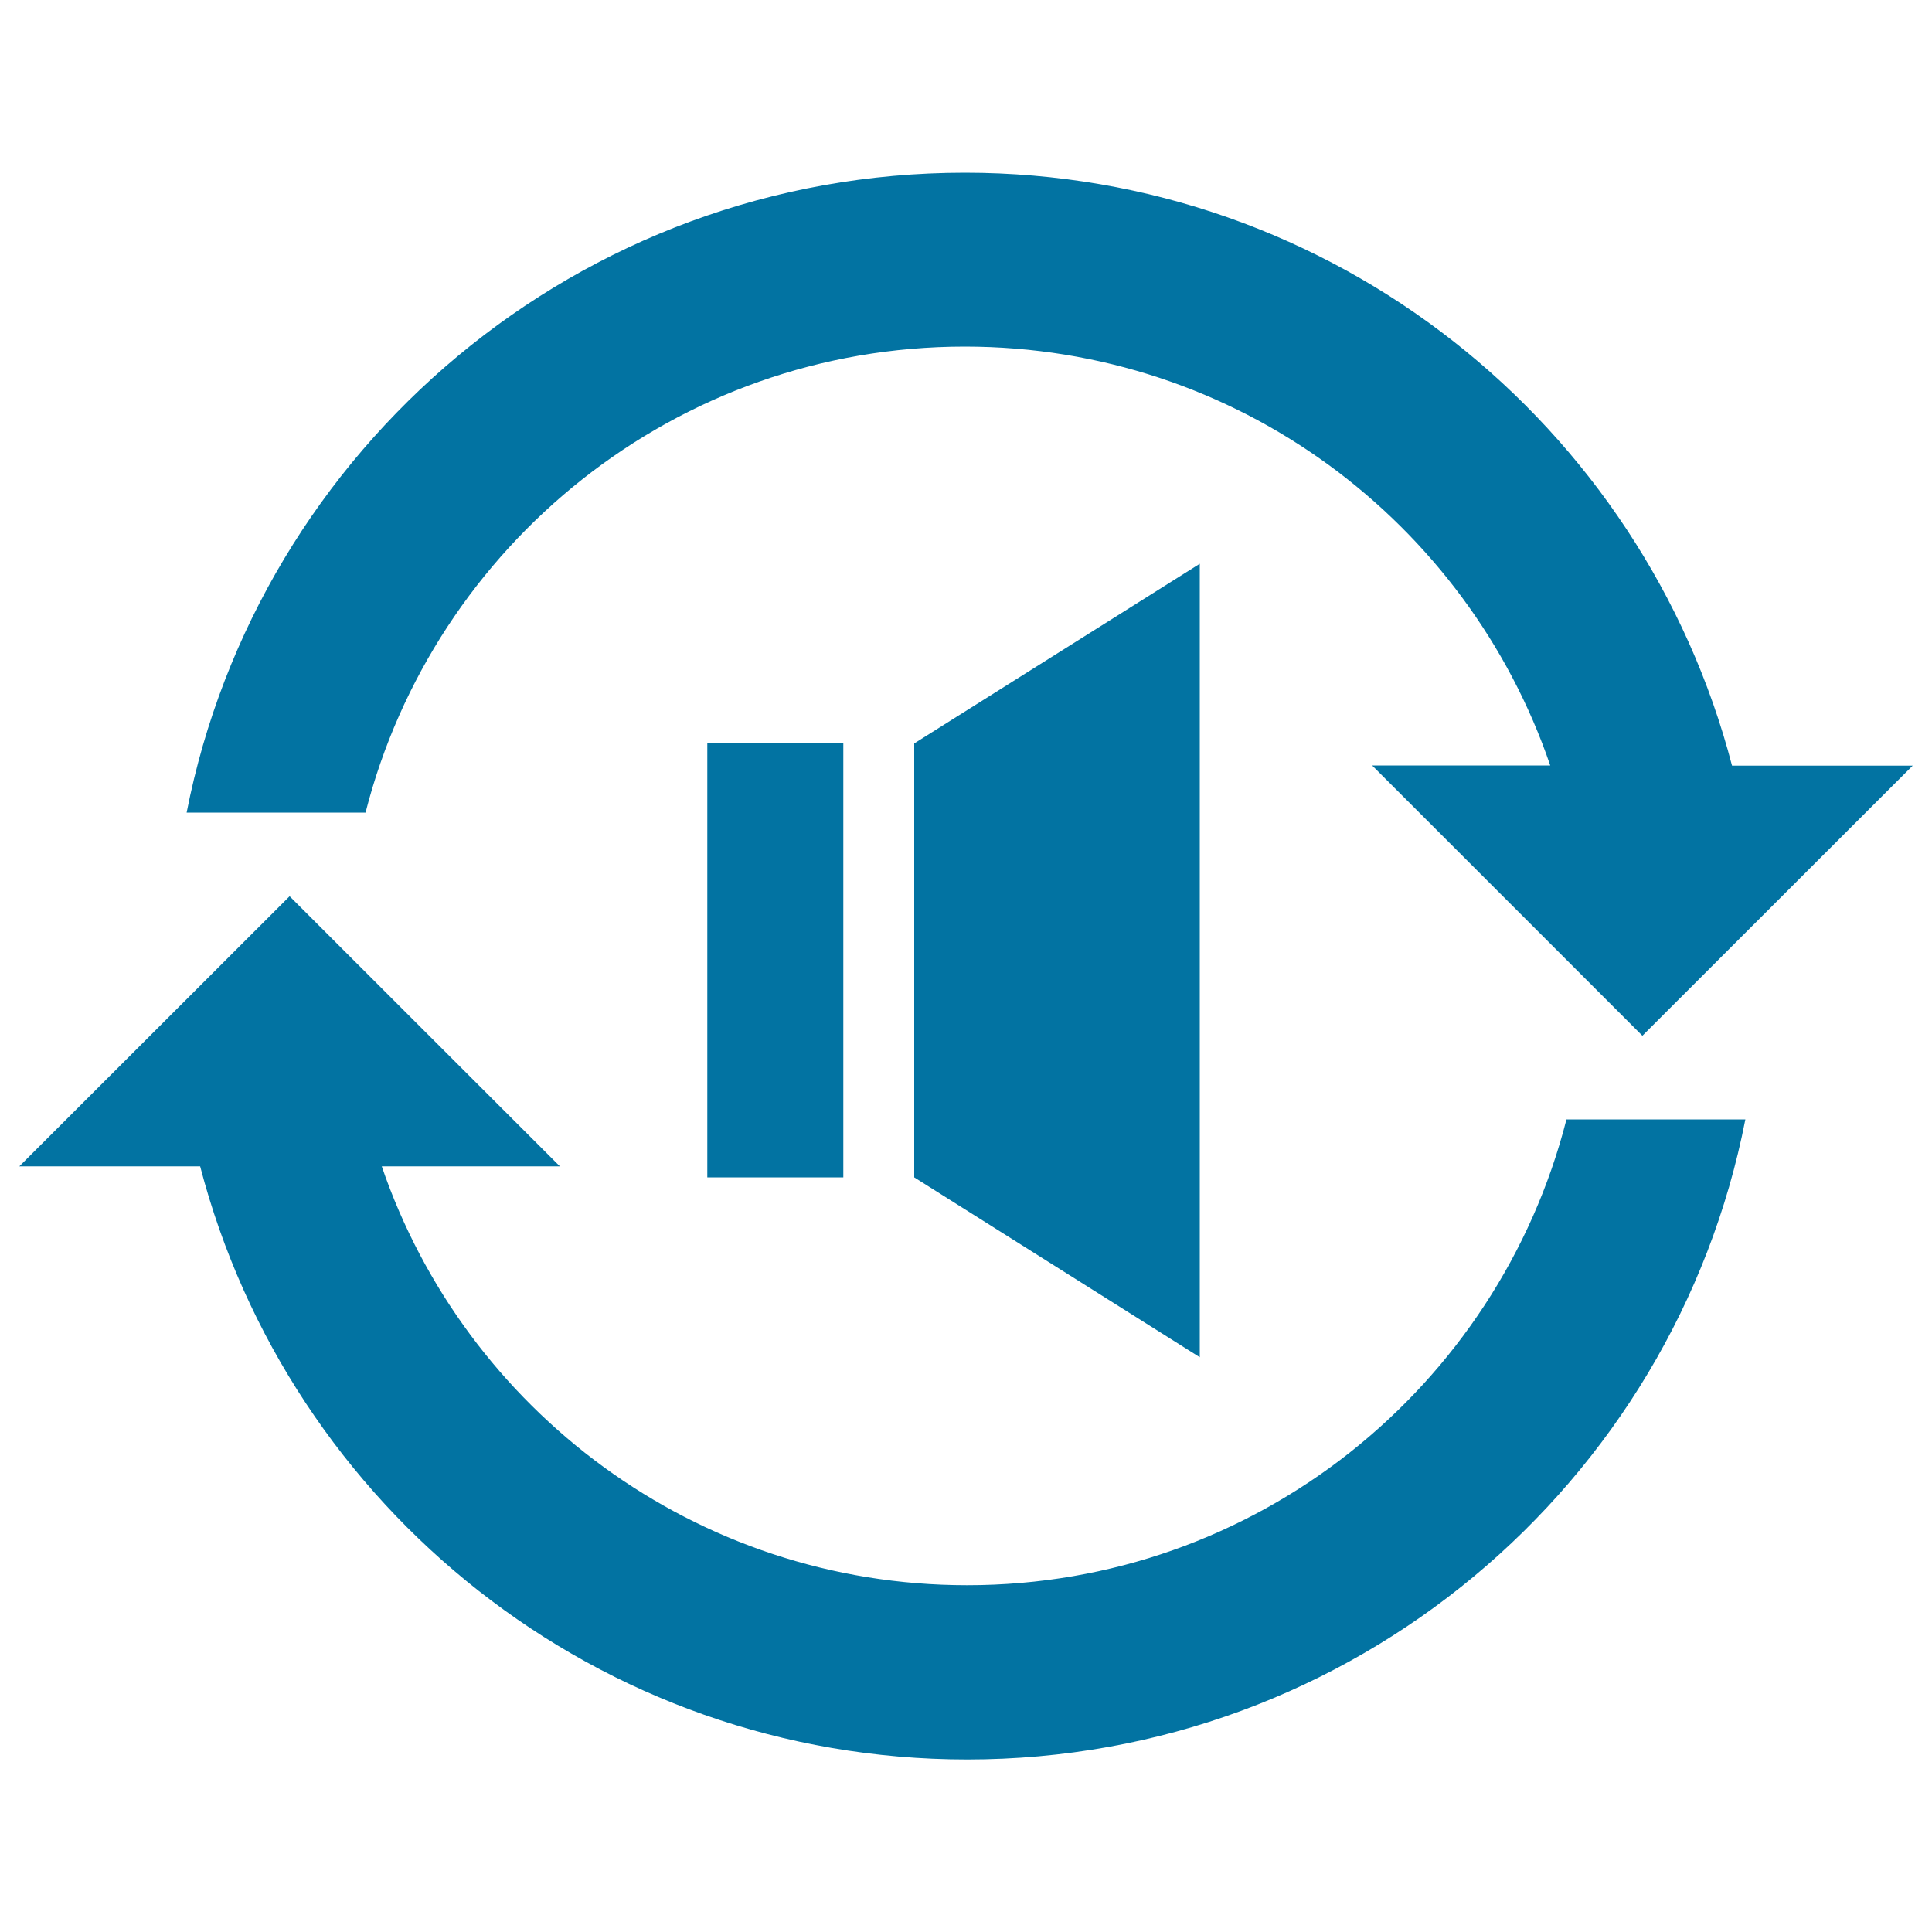
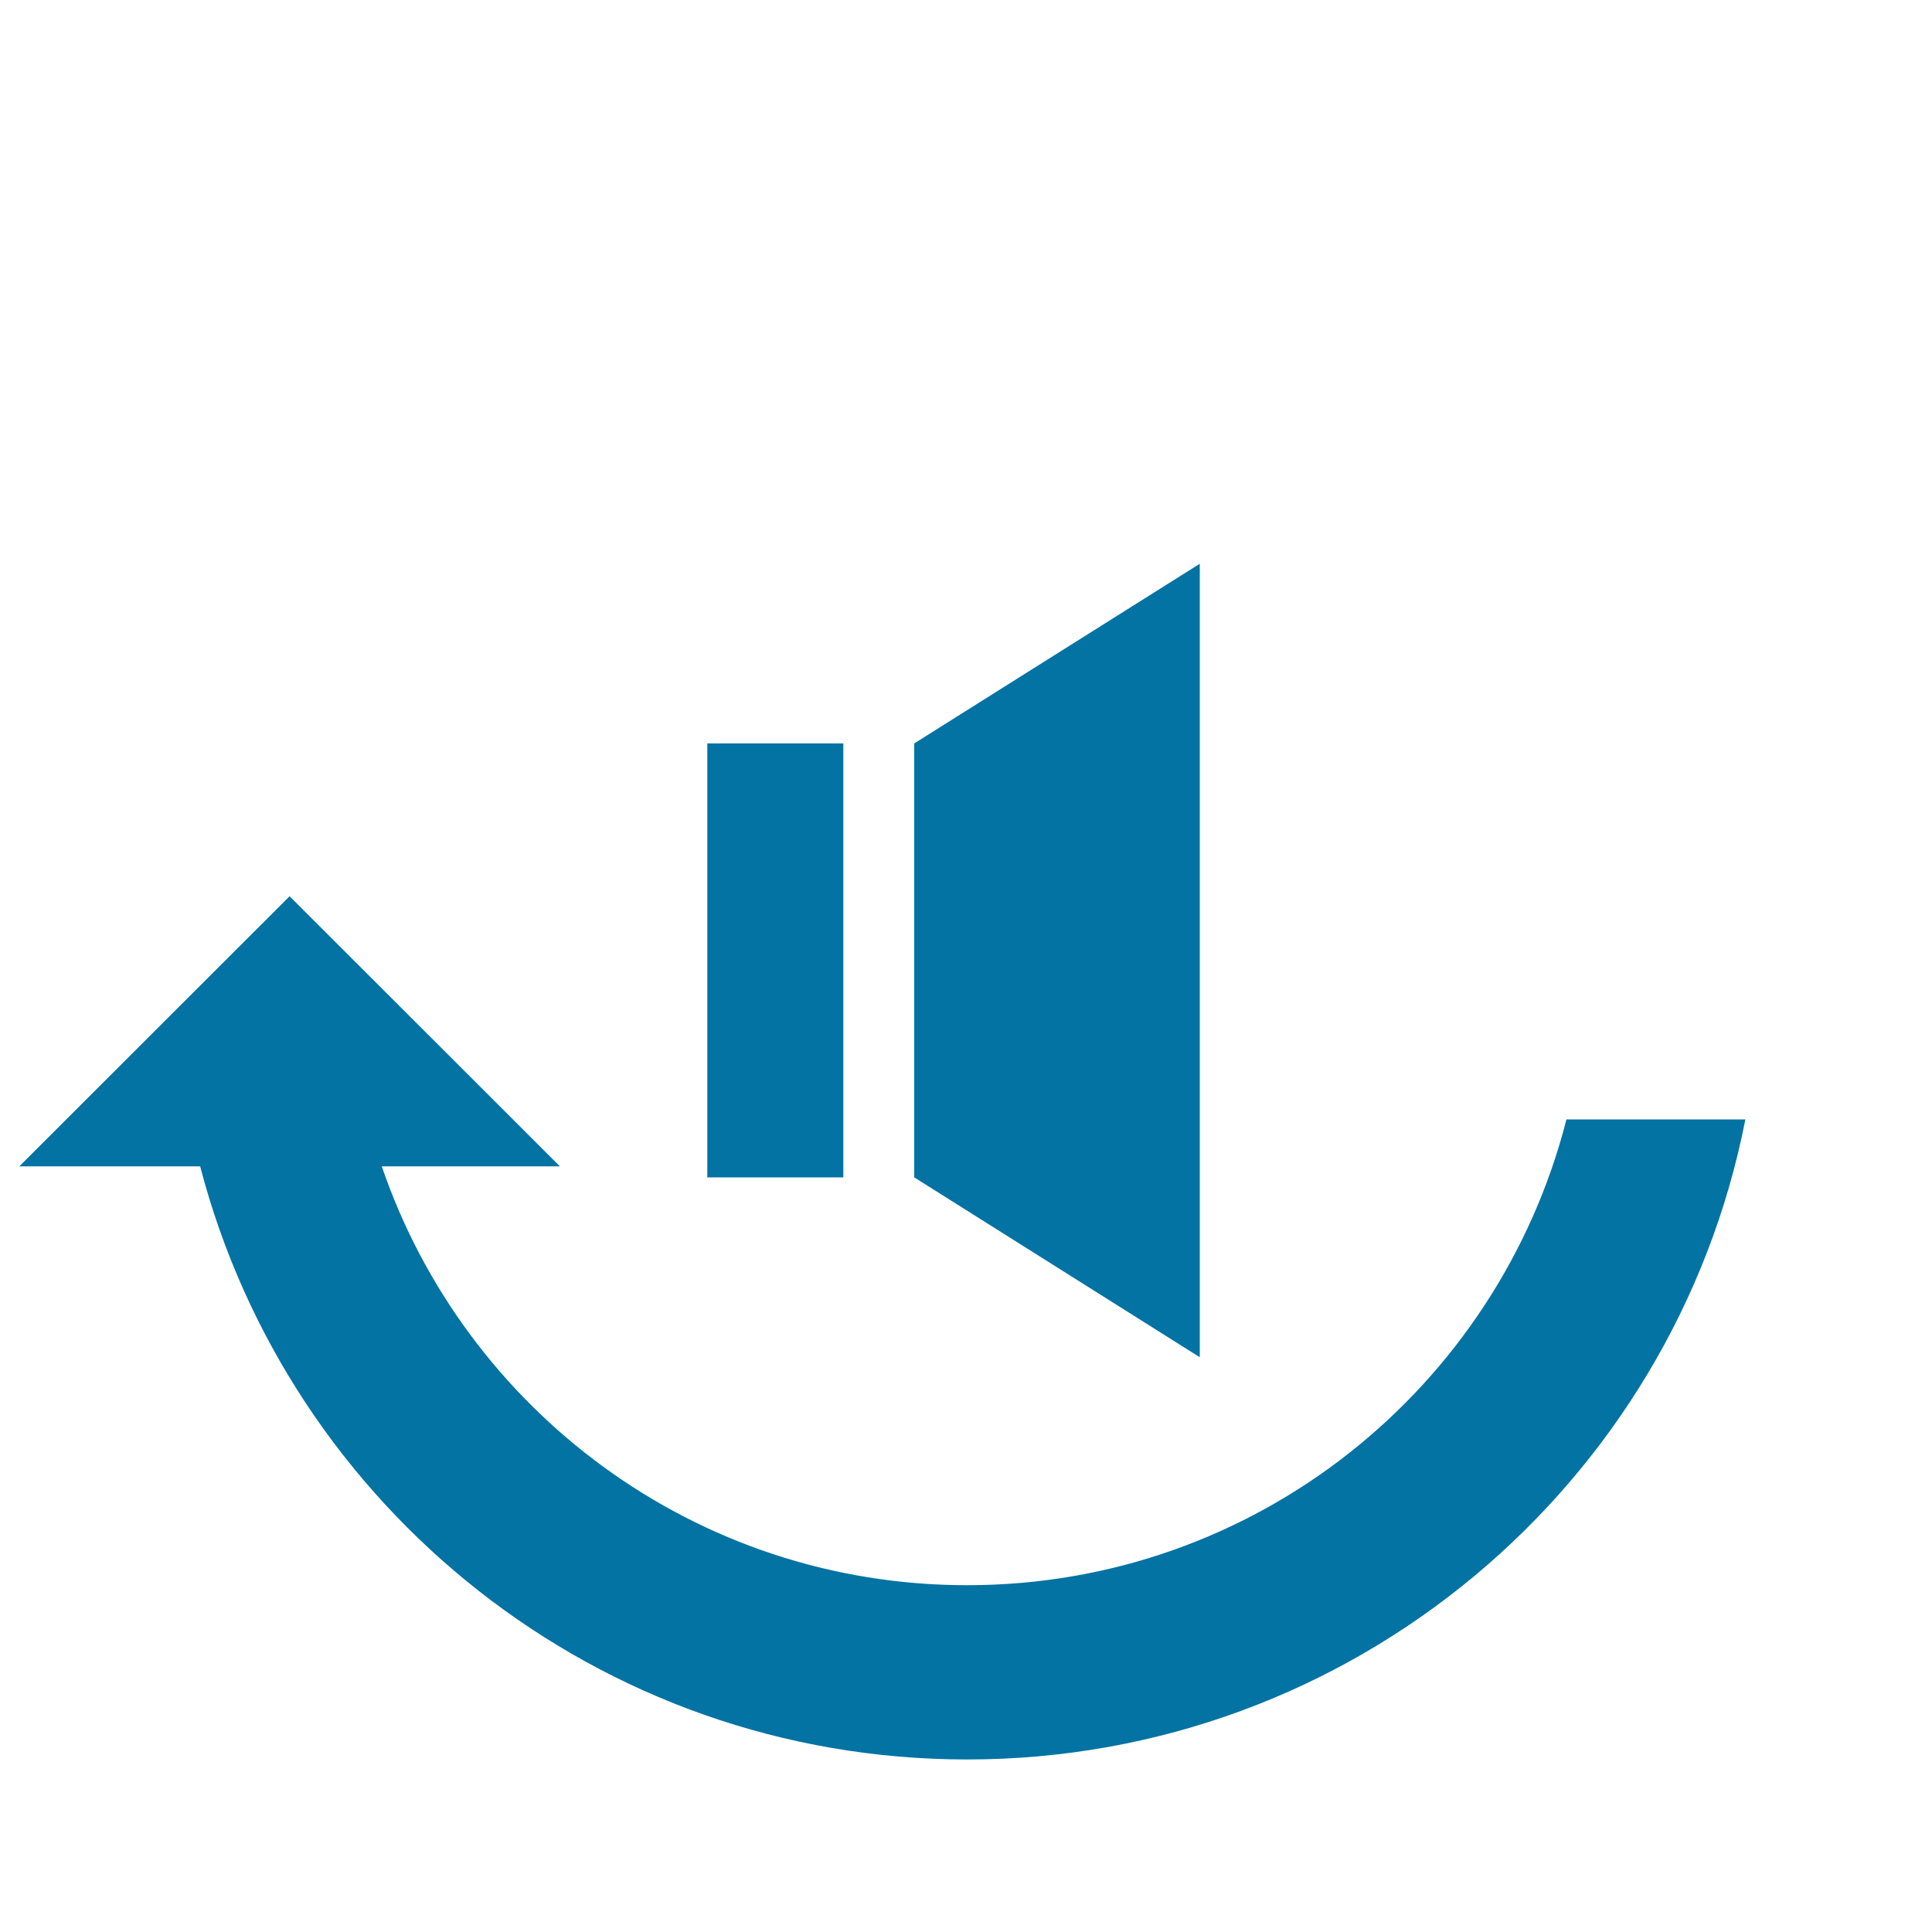
<svg xmlns="http://www.w3.org/2000/svg" viewBox="0 0 1000 1000" style="fill:#0273a2">
  <title>Audio Converting SVG icon</title>
  <g>
    <g>
-       <path d="M896.5,396.3c-46-176.4-206.1-306.9-397.1-306.9c-199.6,0-365.8,142.5-402.8,331.2h92.6C224.6,282,349.8,179.4,499.4,179.4c140.8,0,260,90.8,303,216.8h-92.2l139.9,139.9L990,396.3L896.5,396.3L896.5,396.3z" />
      <path d="M103.6,603.7c46,176.5,206,307,397,307c199.6,0,365.9-142.5,402.8-331.3h-92.6C775.4,718,650.2,820.5,500.6,820.5c-140.7,0-259.9-90.8-303-216.8h92.2L149.9,463.9L10,603.7C10,603.7,103.6,603.7,103.6,603.7z" />
      <path d="M366.1,609.4h70.4V384.8h-70.4V609.4z M473.2,384.8v224.6L621,702.5V291.8L473.2,384.8z" />
    </g>
  </g>
</svg>